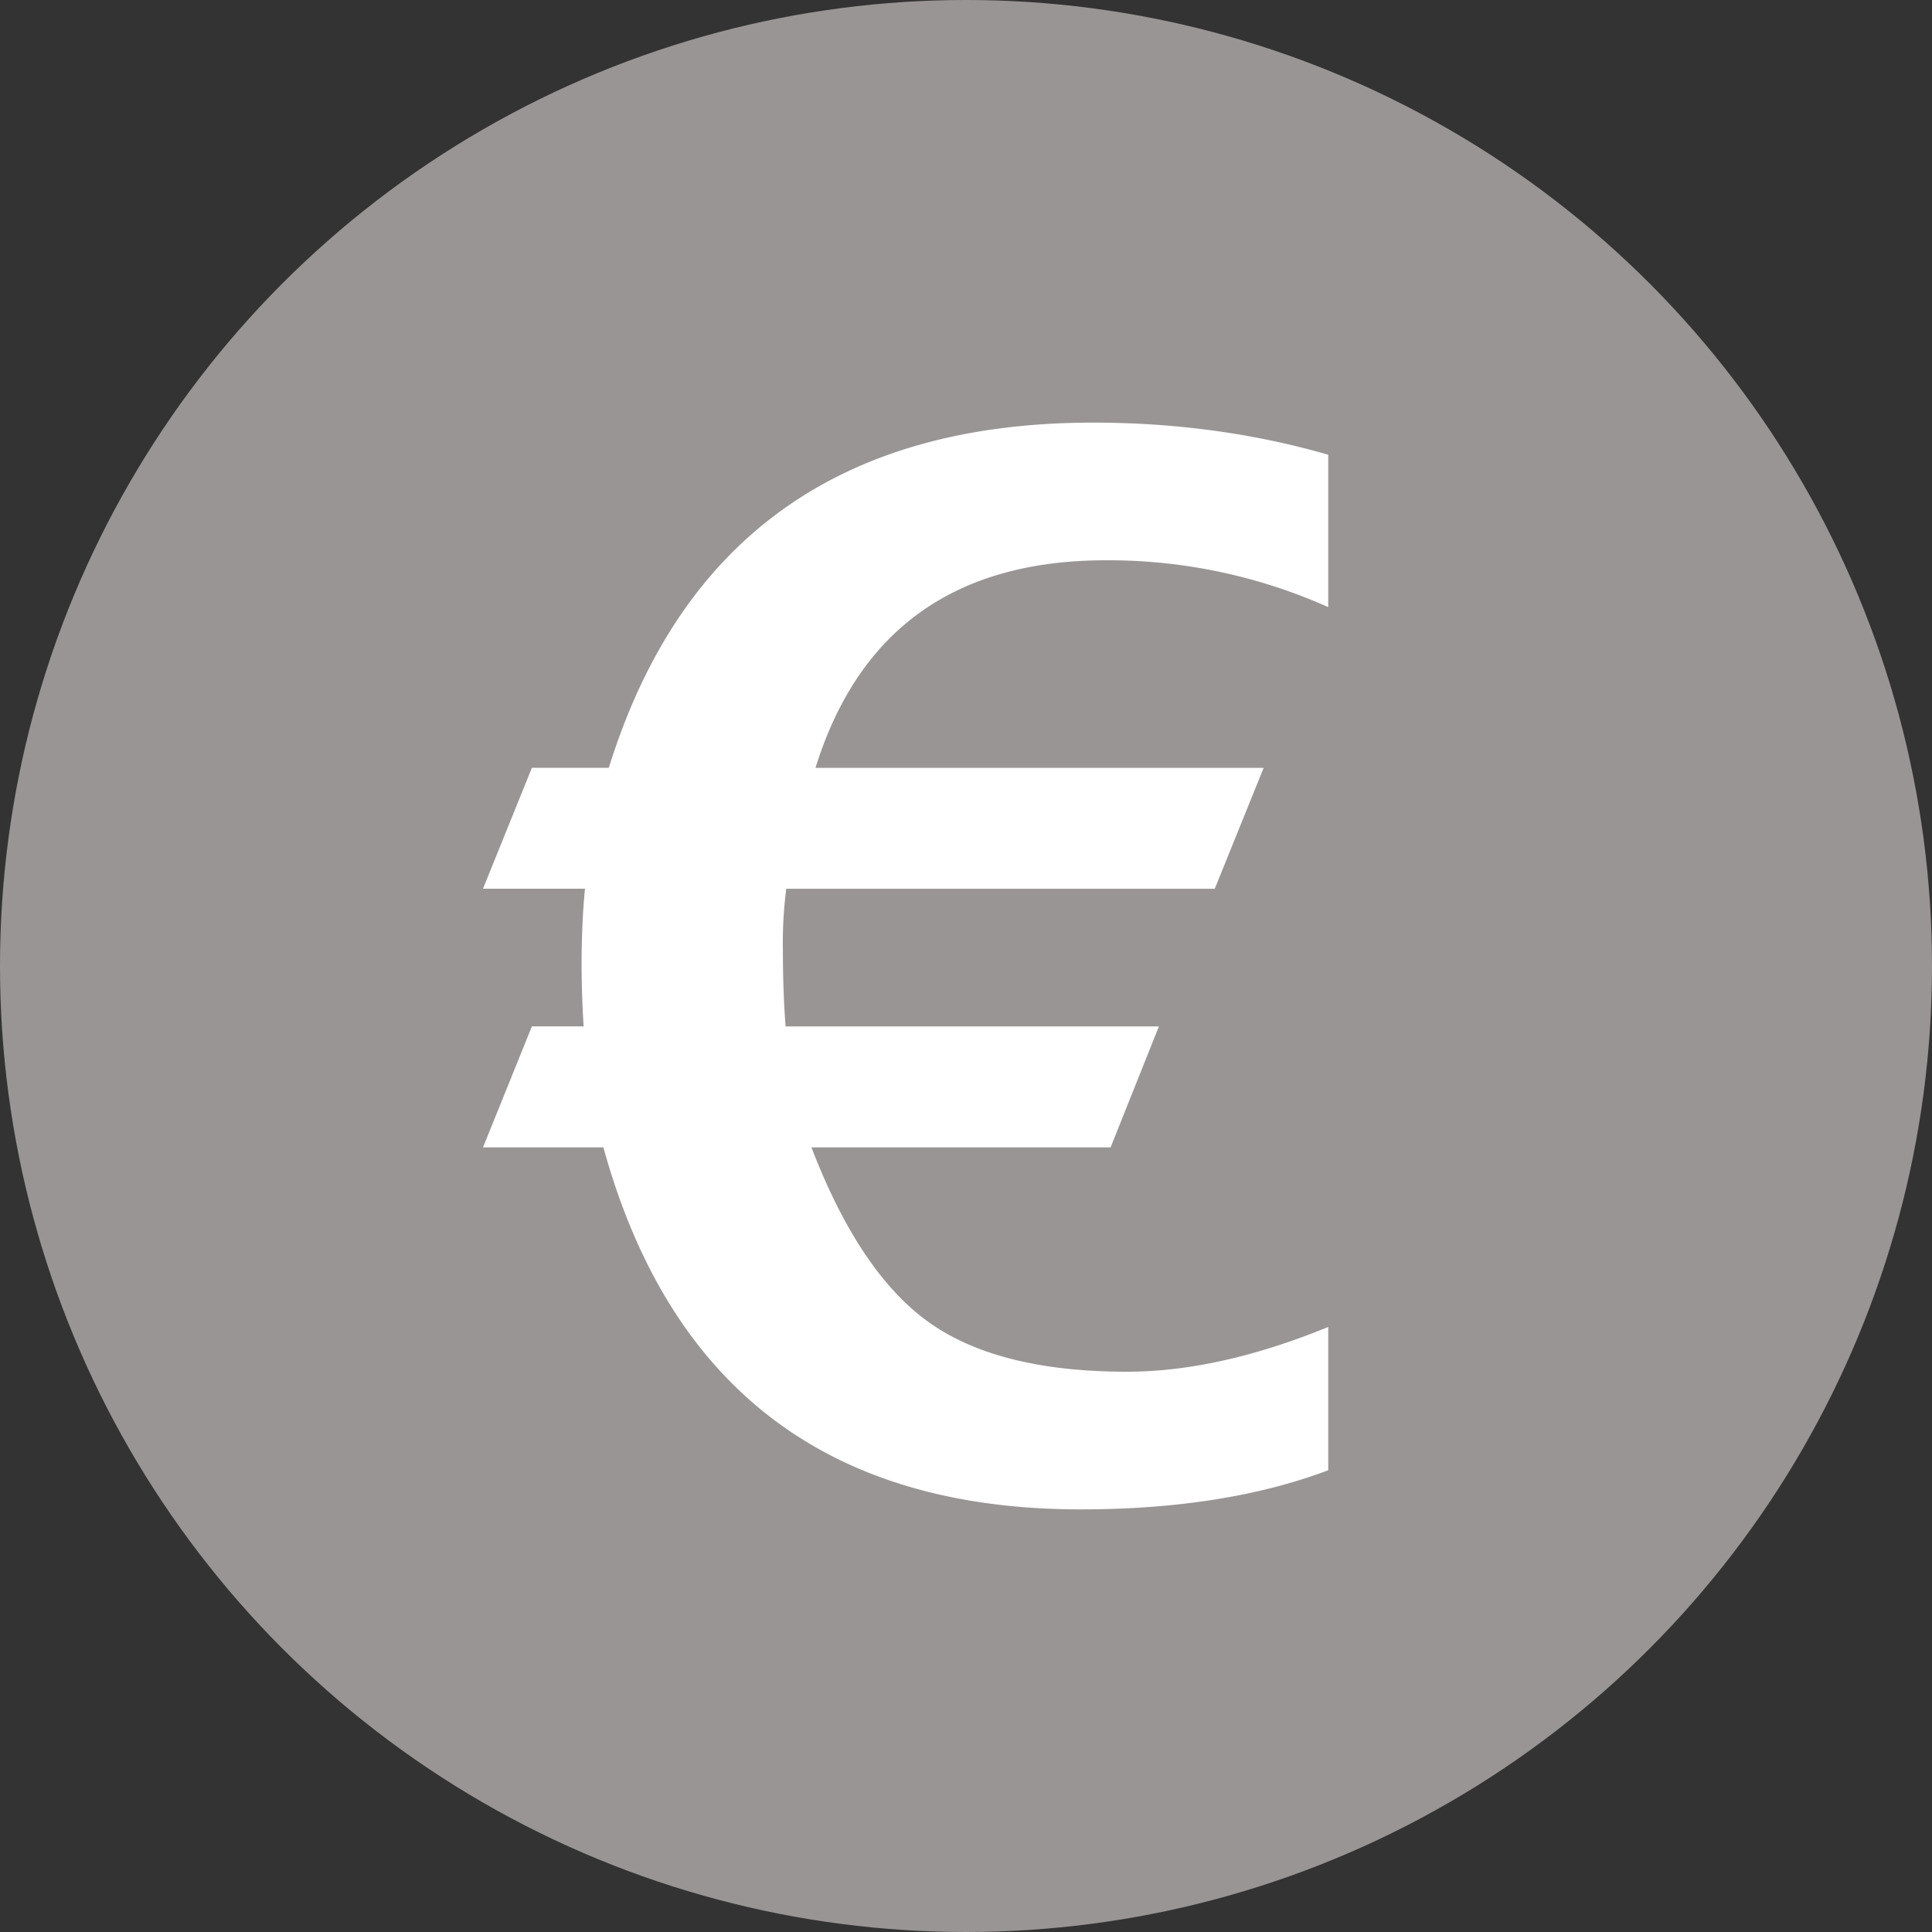
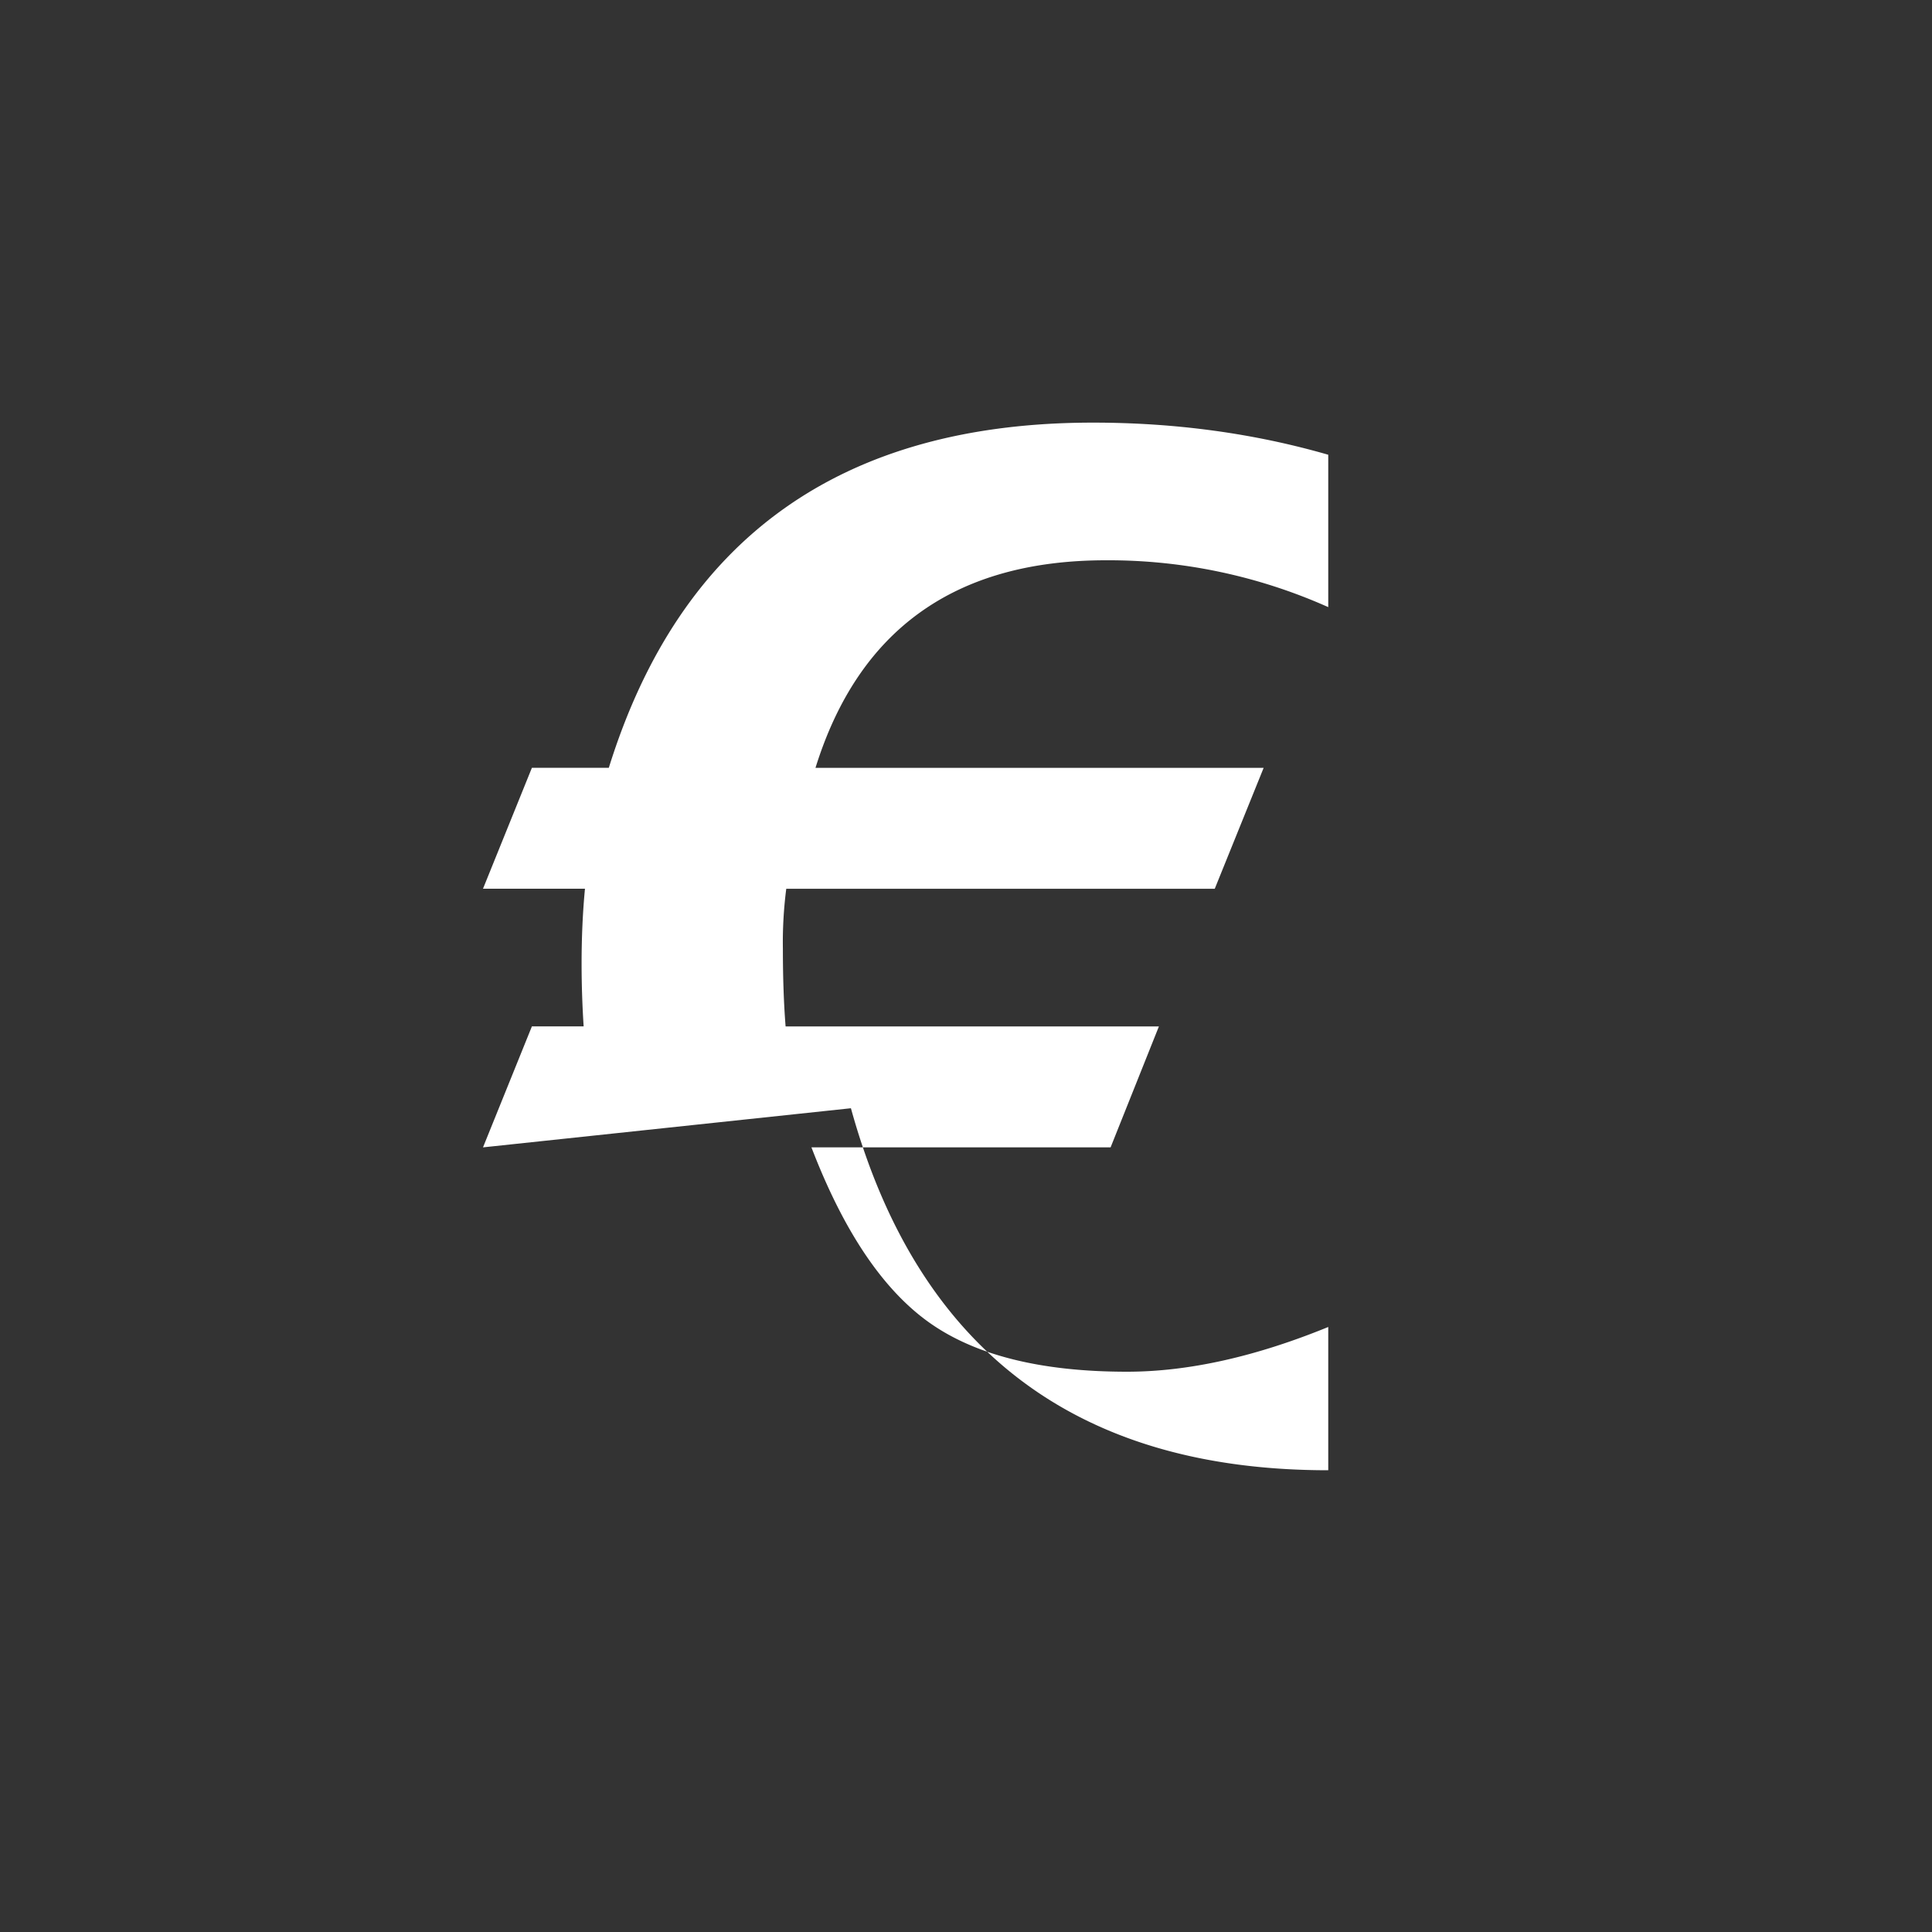
<svg xmlns="http://www.w3.org/2000/svg" width="2.2em" height="2.2em" viewBox="0 0 32 32">
  <rect x="0" y="0" width="32" height="32" fill="#333333" stroke="none" />
  <g fill="none" fill-rule="evenodd">
-     <circle cx="16" cy="16" r="16" fill="#9a9595" />
-     <path fill="#fff" d="M8 19.004L8.81 17h.857a16.279 16.279 0 0 1-.034-1.03c0-.448.019-.864.056-1.25H8l.81-2.003h1.274C11.27 8.906 13.944 7 18.103 7c1.367 0 2.666.177 3.897.532v2.524a8.92 8.92 0 0 0-3.683-.776c-2.493 0-4.096 1.146-4.81 3.438h7.423l-.81 2.003h-7.097a6.938 6.938 0 0 0-.056.995c0 .479.015.907.045 1.285h6.183l-.8 2.003H13.44c.533 1.389 1.183 2.355 1.949 2.9c.765.544 1.858.816 3.277.816c1.014 0 2.125-.247 3.334-.741v2.373c-1.149.432-2.515.648-4.1.648c-4.167 0-6.803-1.999-7.906-5.996z" />
+     <path fill="#fff" d="M8 19.004L8.81 17h.857a16.279 16.279 0 0 1-.034-1.03c0-.448.019-.864.056-1.25H8l.81-2.003h1.274C11.27 8.906 13.944 7 18.103 7c1.367 0 2.666.177 3.897.532v2.524a8.92 8.92 0 0 0-3.683-.776c-2.493 0-4.096 1.146-4.81 3.438h7.423l-.81 2.003h-7.097a6.938 6.938 0 0 0-.056.995c0 .479.015.907.045 1.285h6.183l-.8 2.003H13.44c.533 1.389 1.183 2.355 1.949 2.9c.765.544 1.858.816 3.277.816c1.014 0 2.125-.247 3.334-.741v2.373c-4.167 0-6.803-1.999-7.906-5.996z" />
  </g>
</svg>